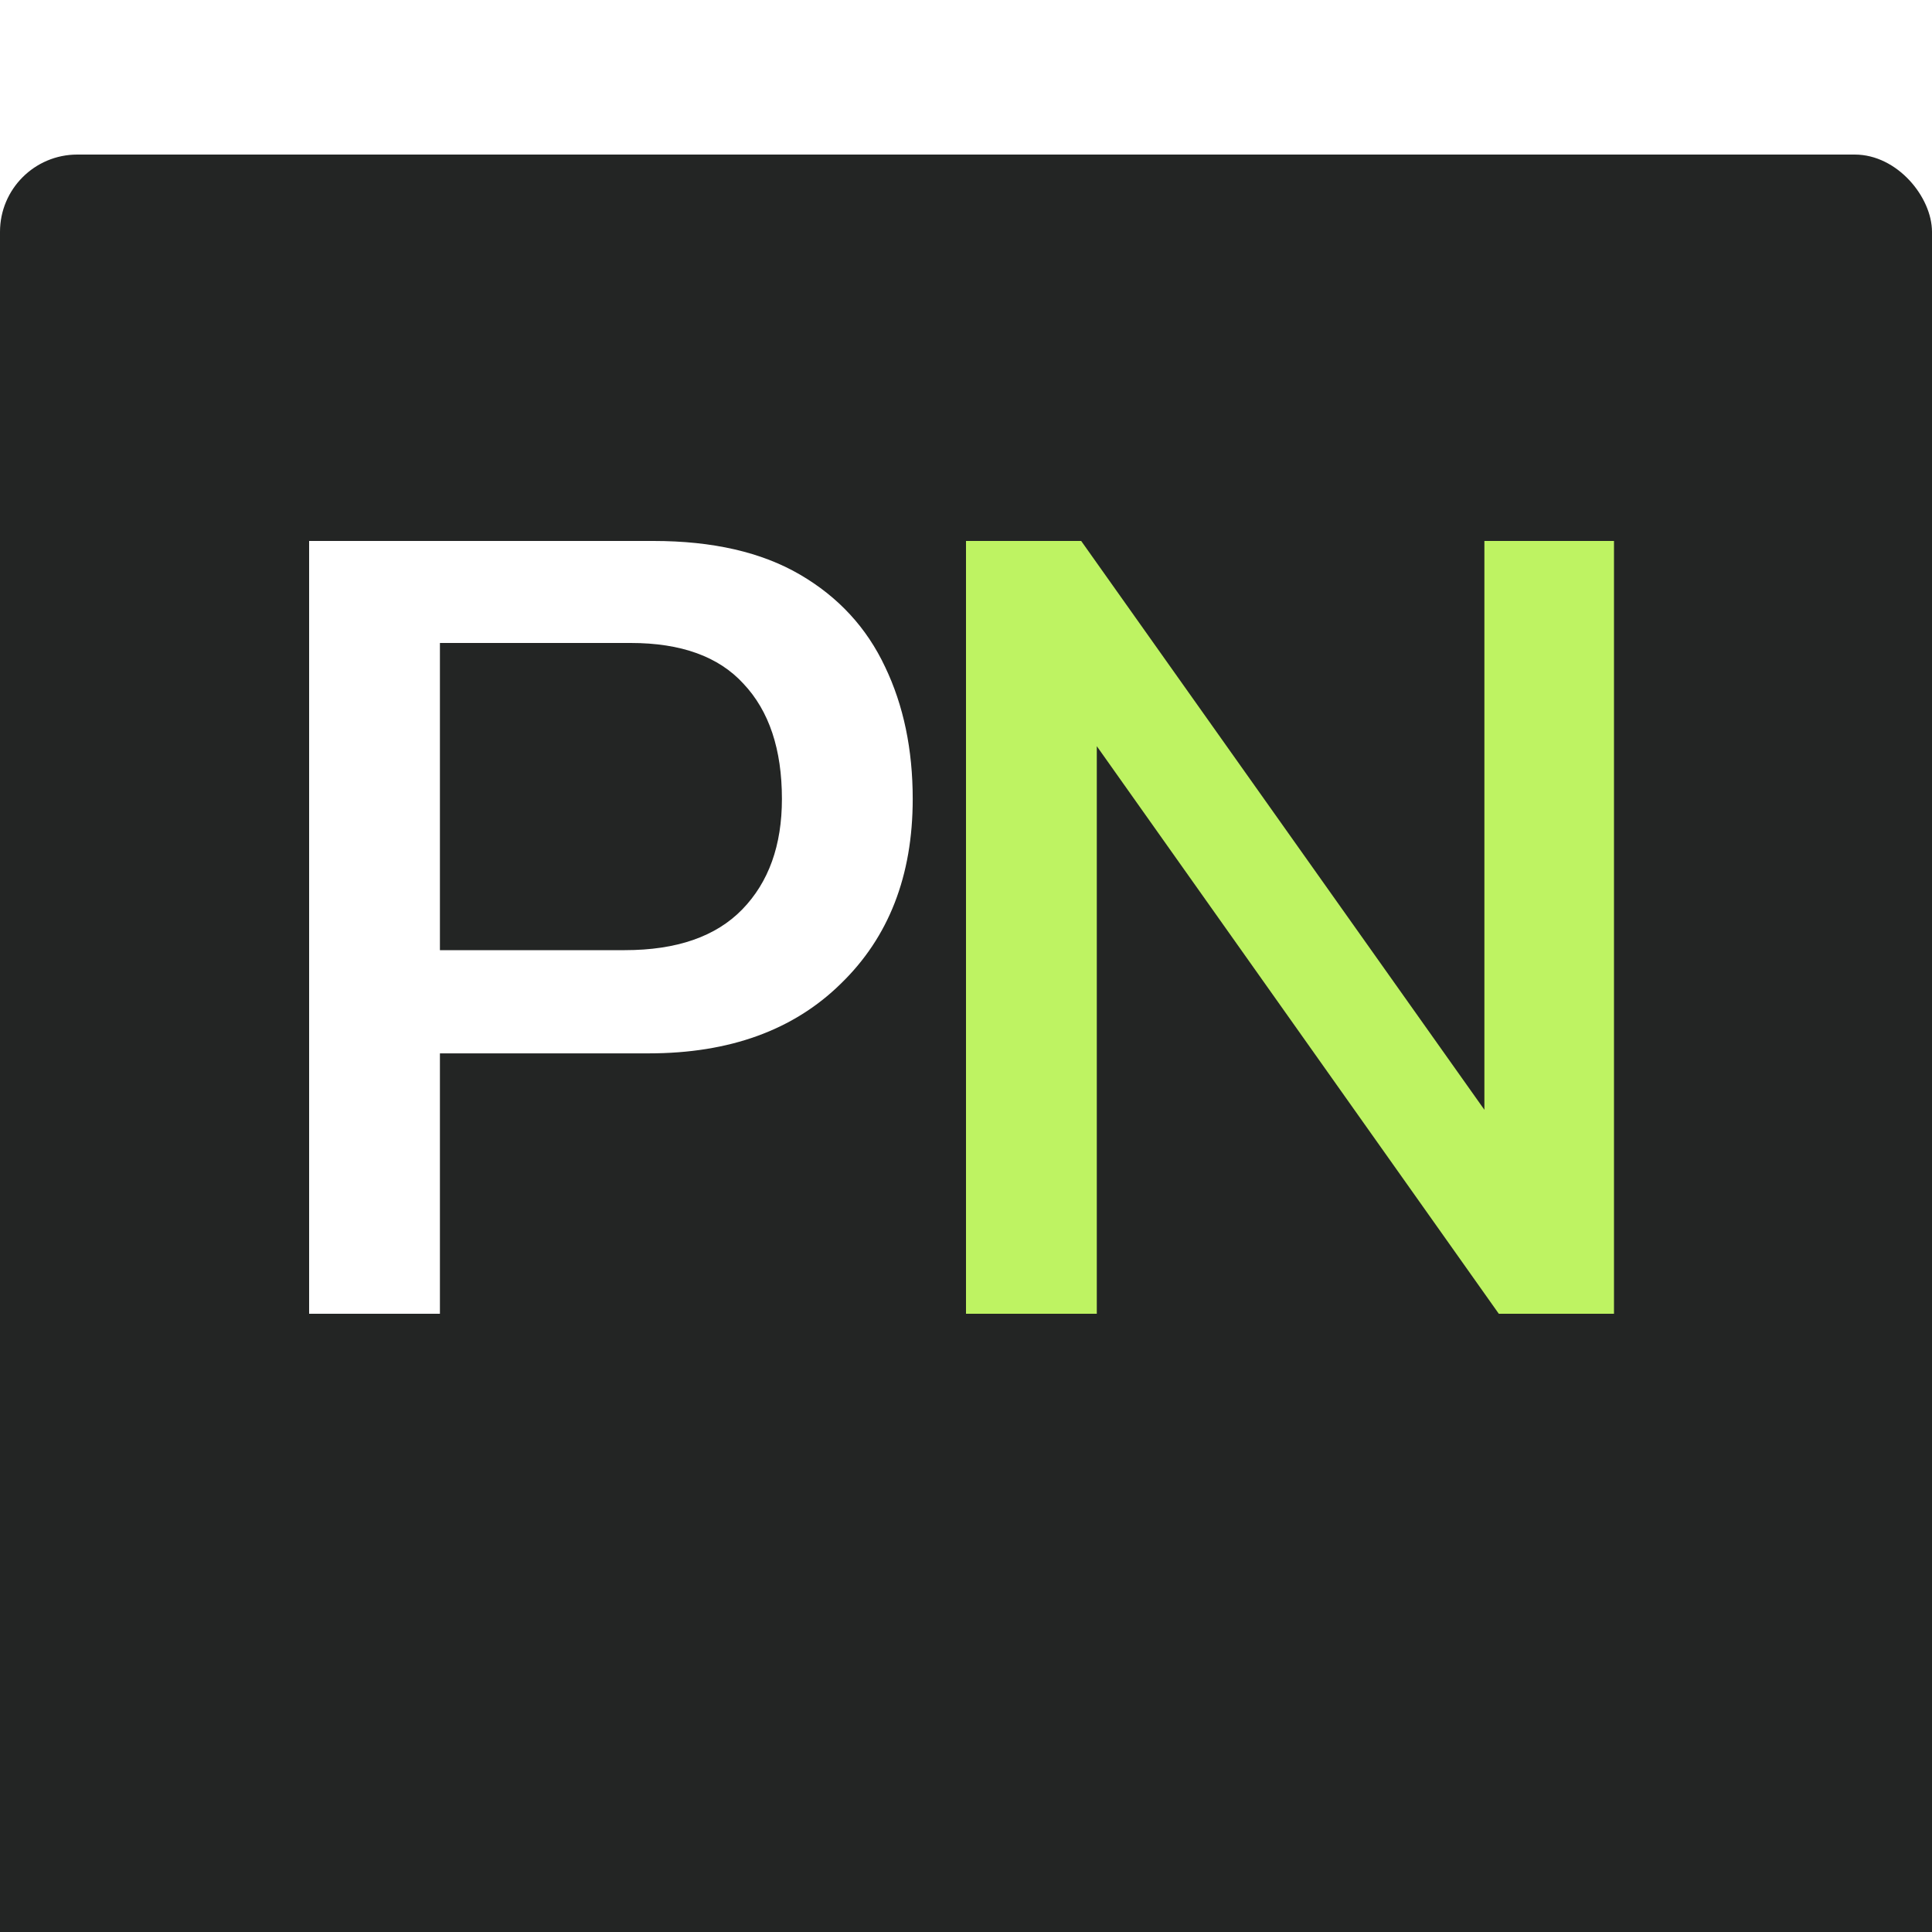
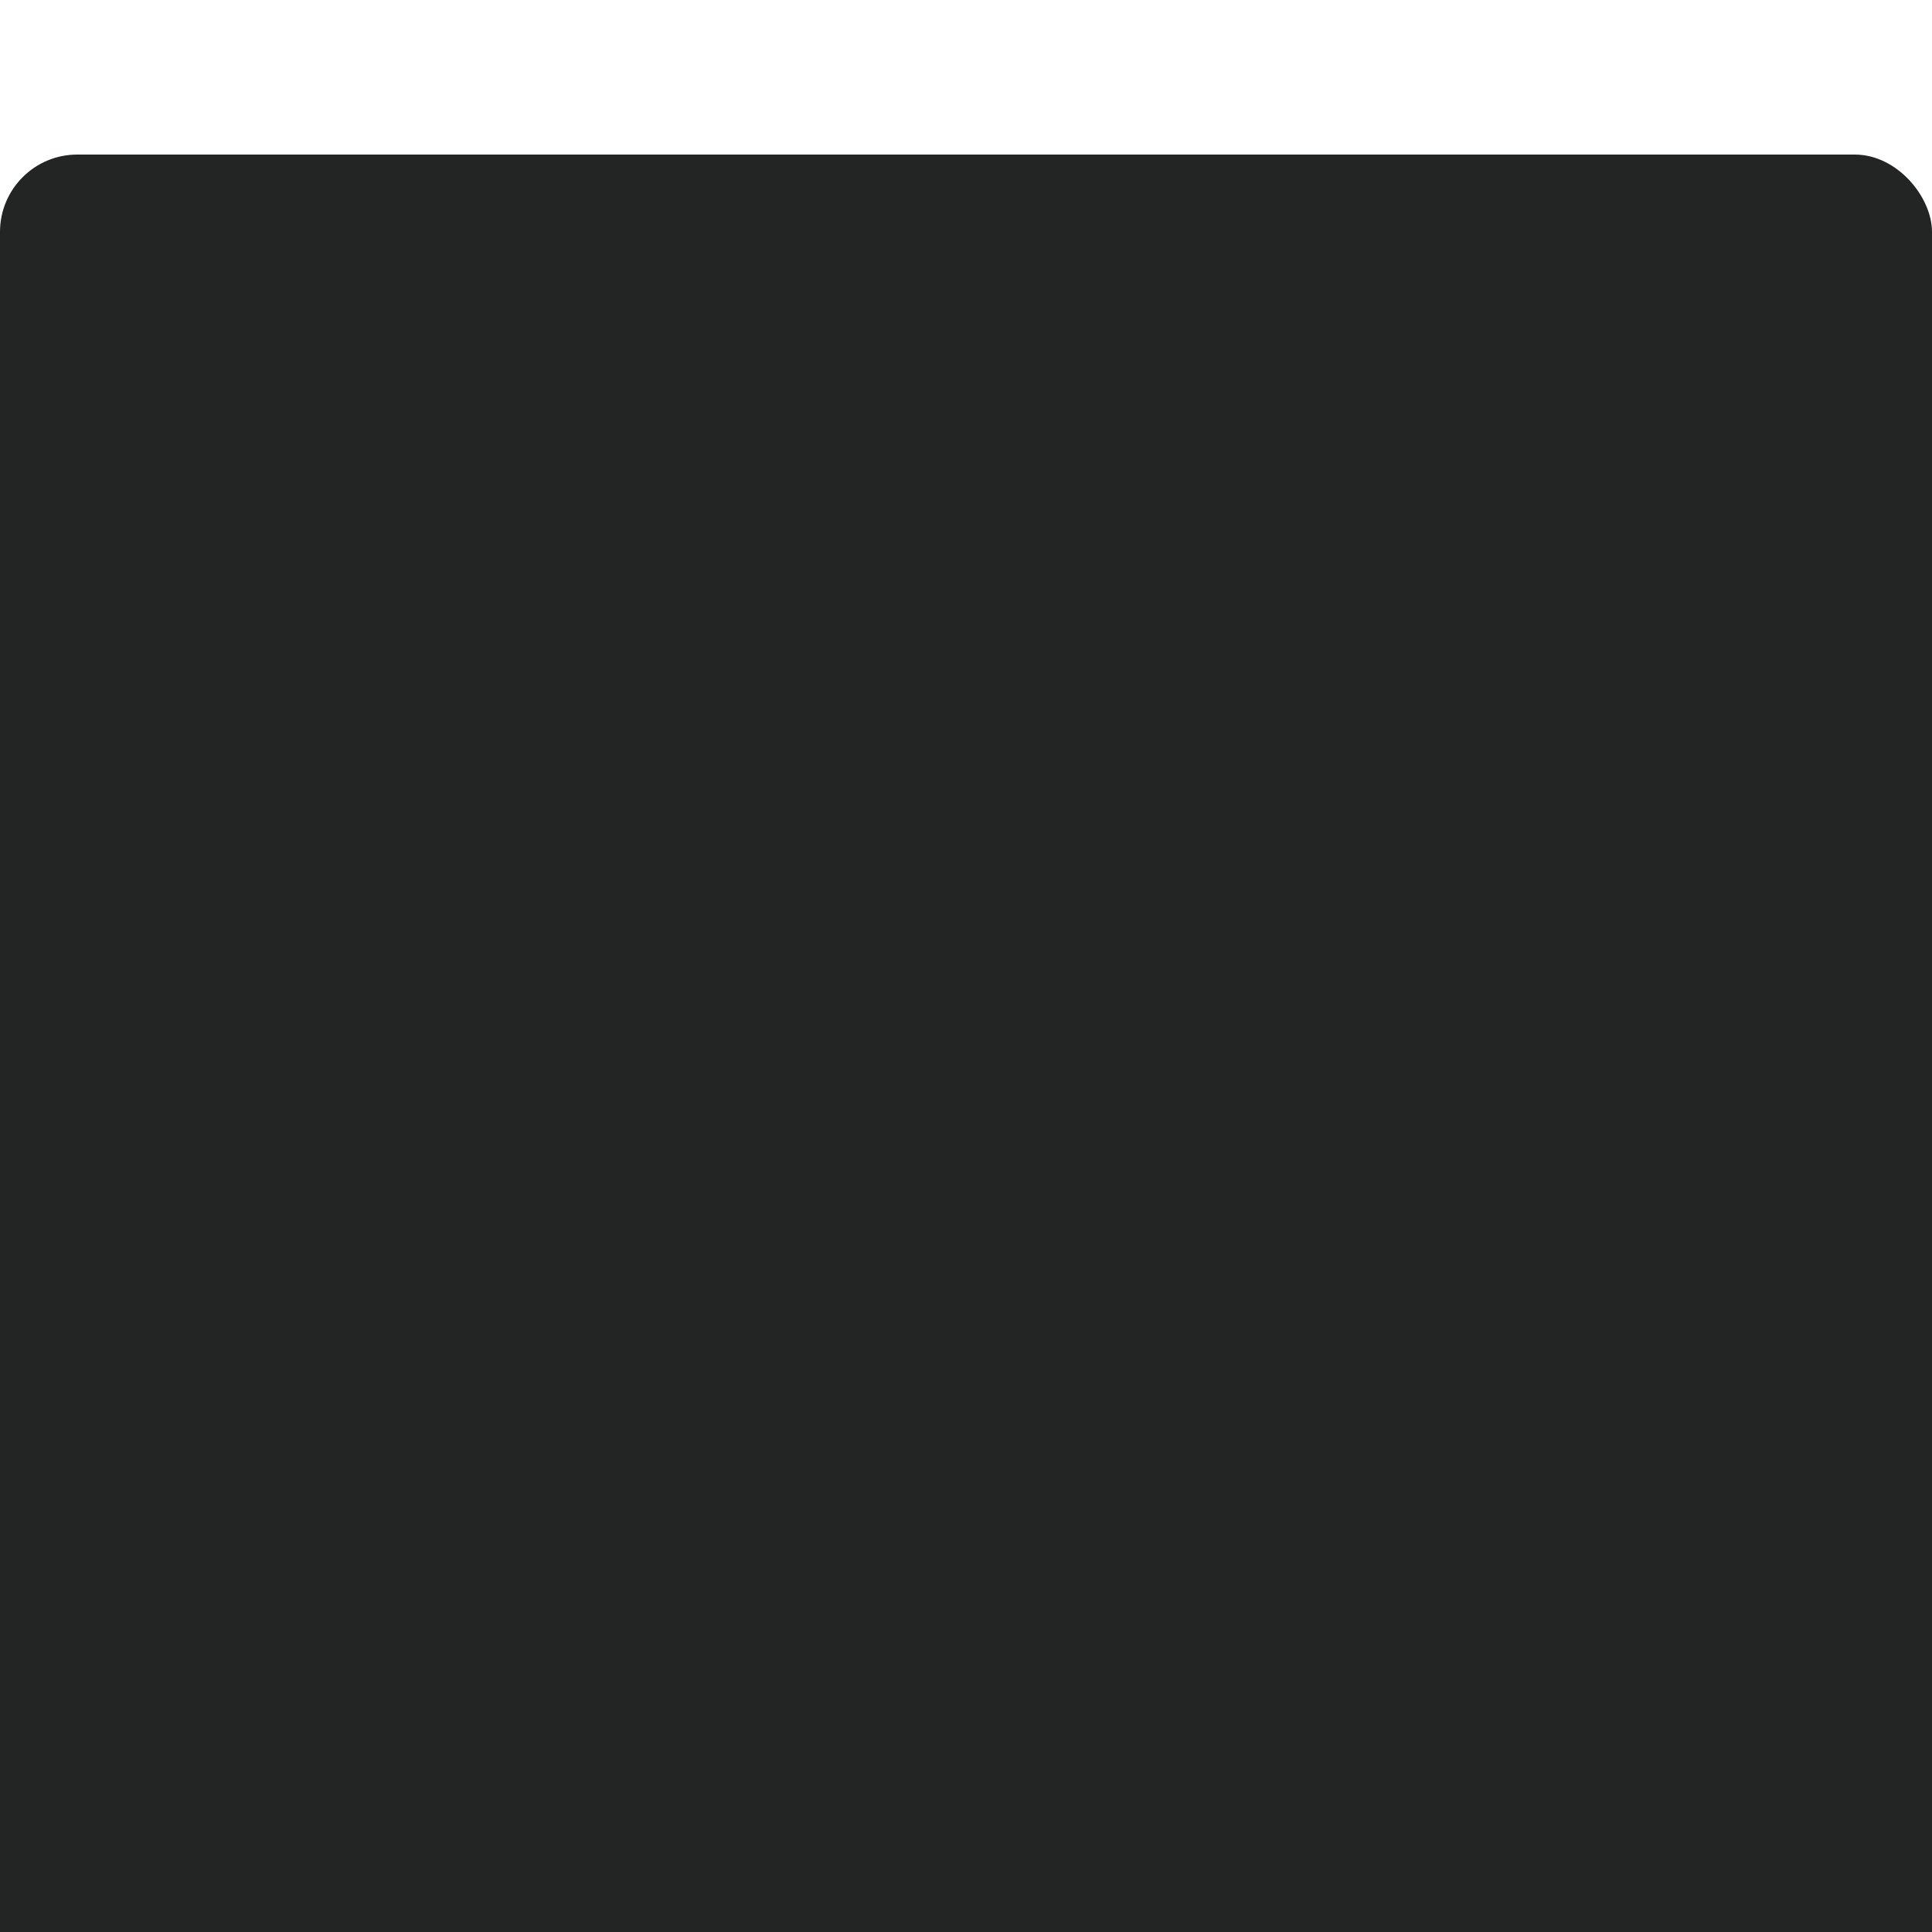
<svg xmlns="http://www.w3.org/2000/svg" width="50" height="50" viewBox="0 0 50 50" fill="none">
  <g filter="url(#filter0_d_441_1984)">
    <rect x="0" width="50" height="50" rx="2" fill="#232524" />
  </g>
-   <path d="M25 30V10H27.981L38.416 24.721V10H41.77V30H38.789L28.385 15.311V30H25Z" fill="#BEF362" transform="translate(0, 4)" />
-   <path d="M8 30V10H16.913C18.445 10 19.708 10.29 20.702 10.87C21.696 11.449 22.431 12.246 22.907 13.261C23.383 14.255 23.621 15.393 23.621 16.677C23.621 18.665 23 20.259 21.758 21.46C20.536 22.66 18.88 23.261 16.789 23.261H11.385V30H8ZM11.385 20.59H16.168C17.514 20.59 18.528 20.238 19.211 19.534C19.894 18.83 20.236 17.878 20.236 16.677C20.236 15.393 19.905 14.4 19.242 13.696C18.6 12.992 17.627 12.64 16.323 12.64H11.385V20.59Z" fill="white" transform="translate(0, 4)" />
  <defs>
    <filter id="filter0_d_441_1984" x="0" y="0" width="50" height="50" filterUnits="userSpaceOnUse" color-interpolation-filters="sRGB">
      <feFlood flood-opacity="0" result="BackgroundImageFix" />
      <feColorMatrix in="SourceAlpha" type="matrix" values="0 0 0 0 0 0 0 0 0 0 0 0 0 0 0 0 0 0 127 0" result="hardAlpha" />
      <feOffset dy="4" />
      <feGaussianBlur stdDeviation="2" />
      <feComposite in2="hardAlpha" operator="out" />
      <feColorMatrix type="matrix" values="0 0 0 0 0 0 0 0 0 0 0 0 0 0 0 0 0 0 0.25 0" />
      <feBlend mode="normal" in2="BackgroundImageFix" result="effect1_dropShadow_441_1984" />
      <feBlend mode="normal" in="SourceGraphic" in2="effect1_dropShadow_441_1984" result="shape" />
    </filter>
  </defs>
</svg>